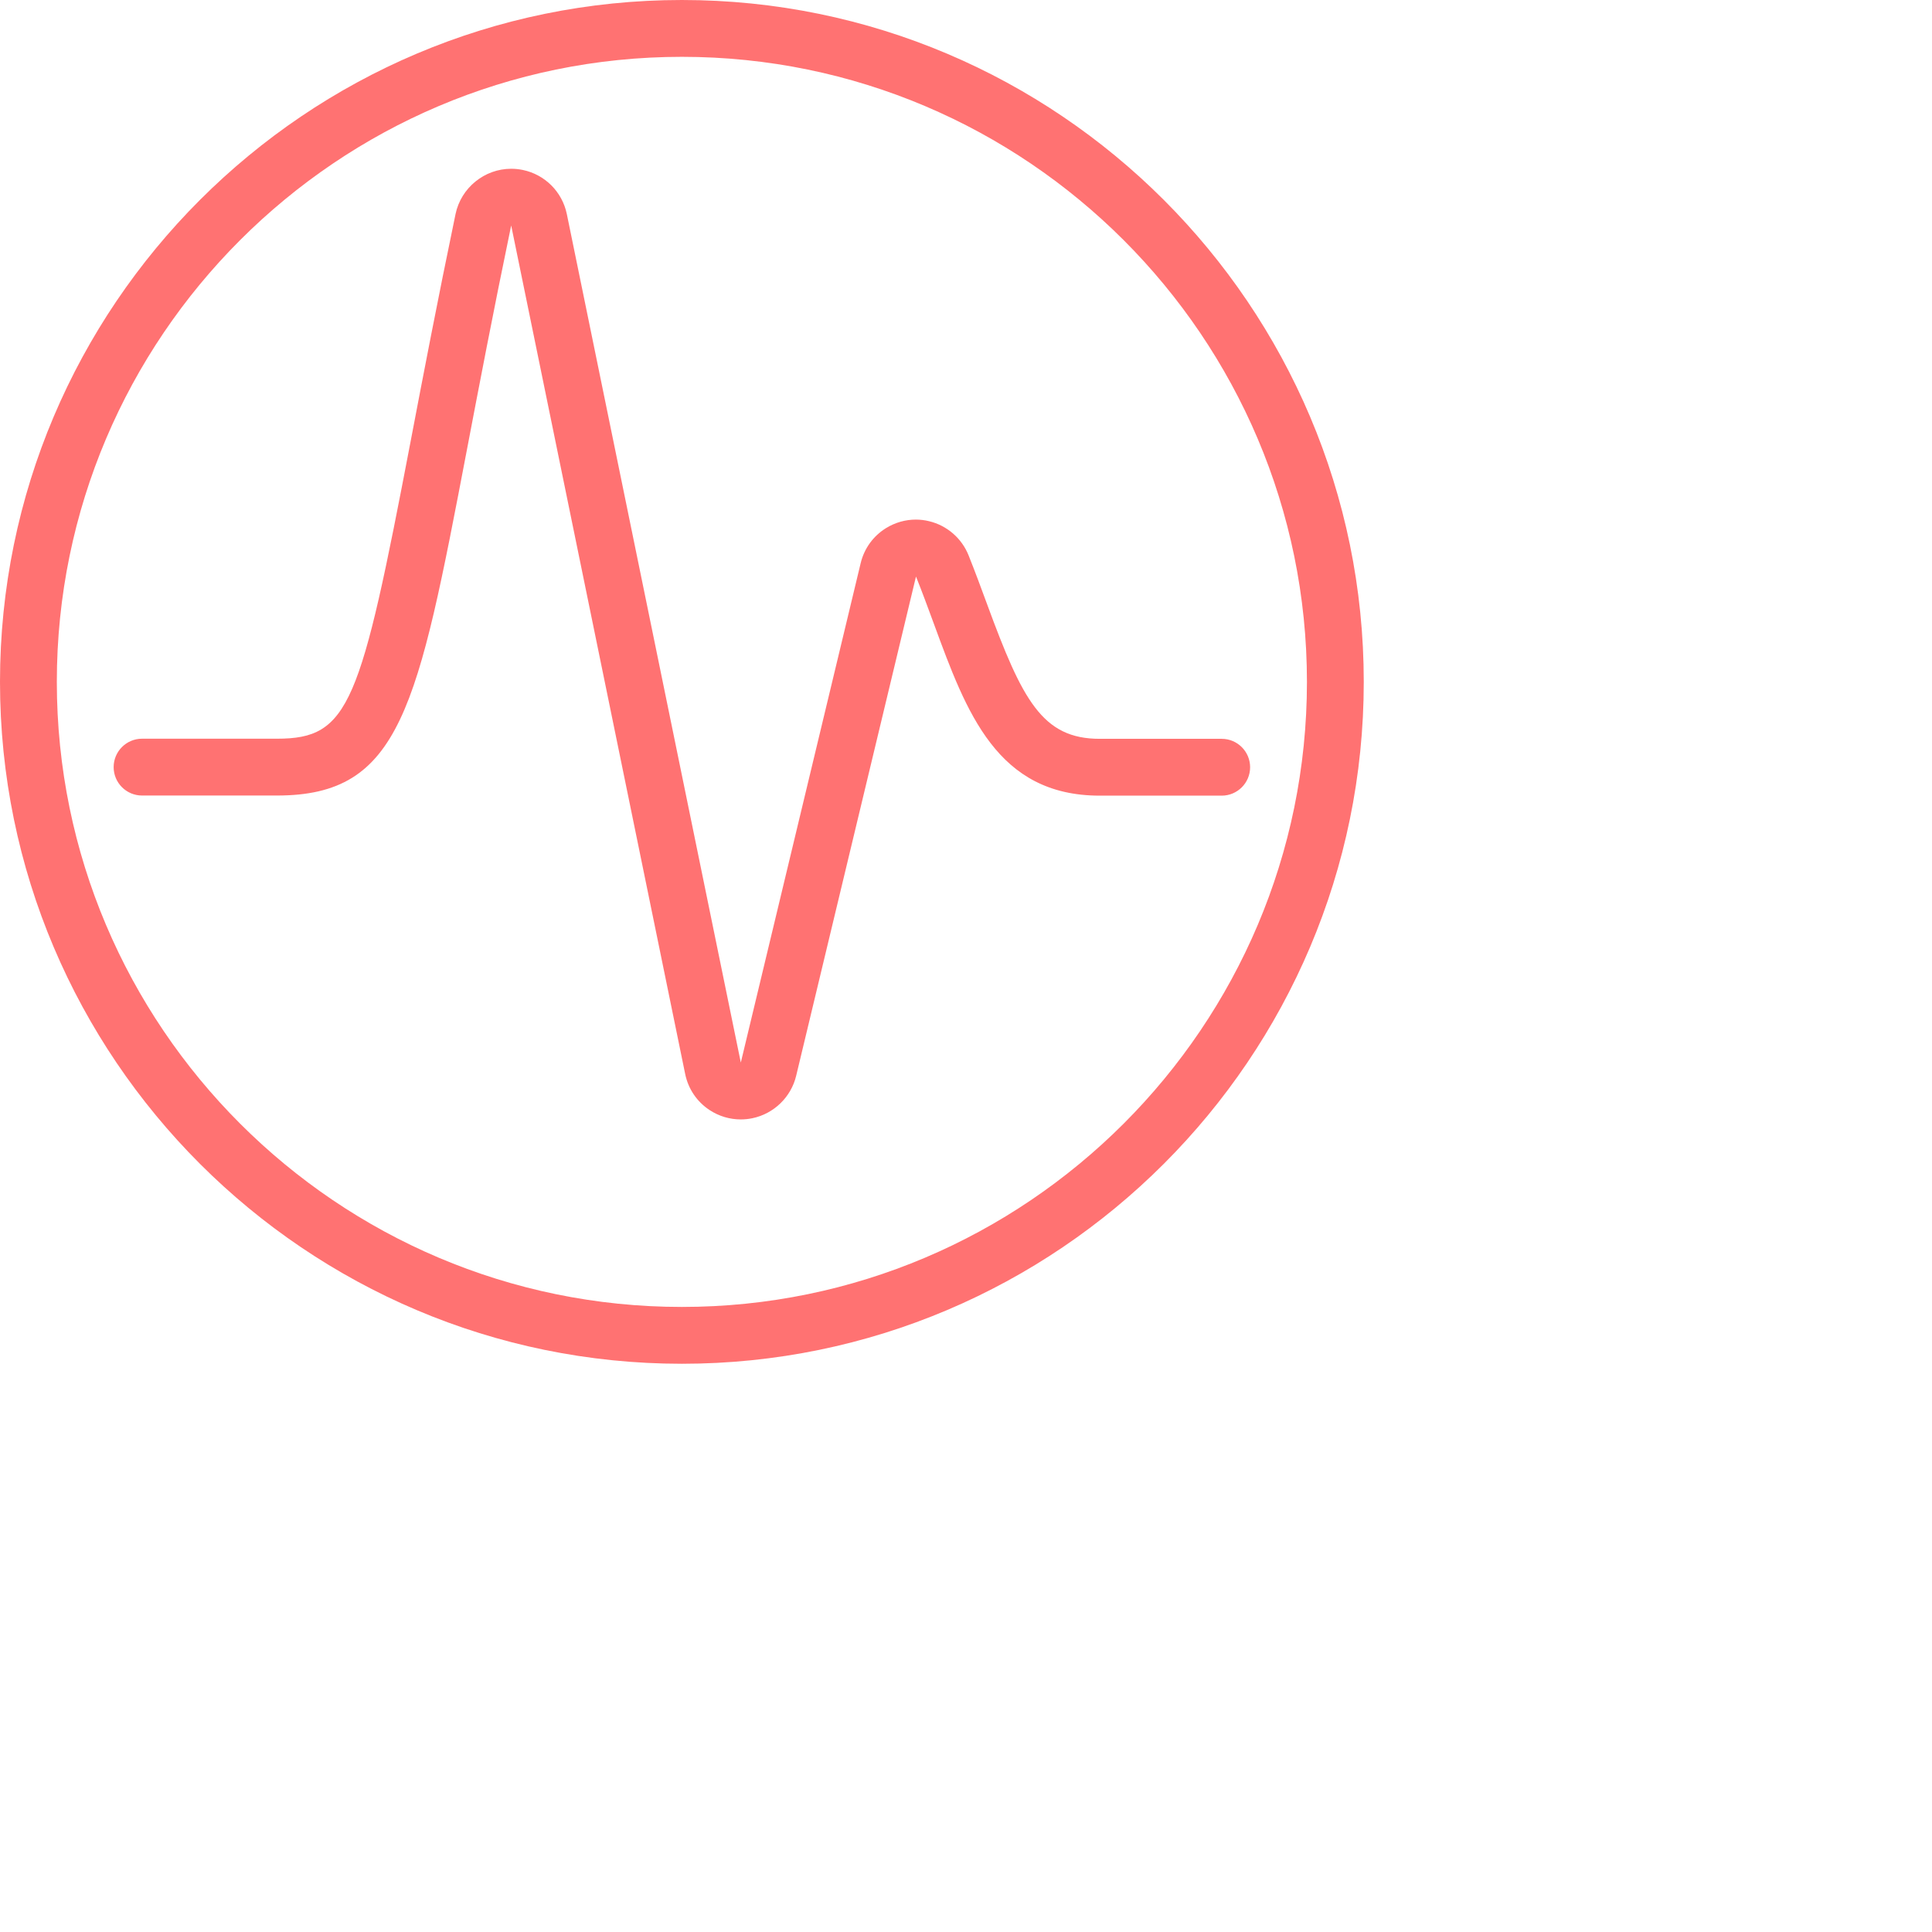
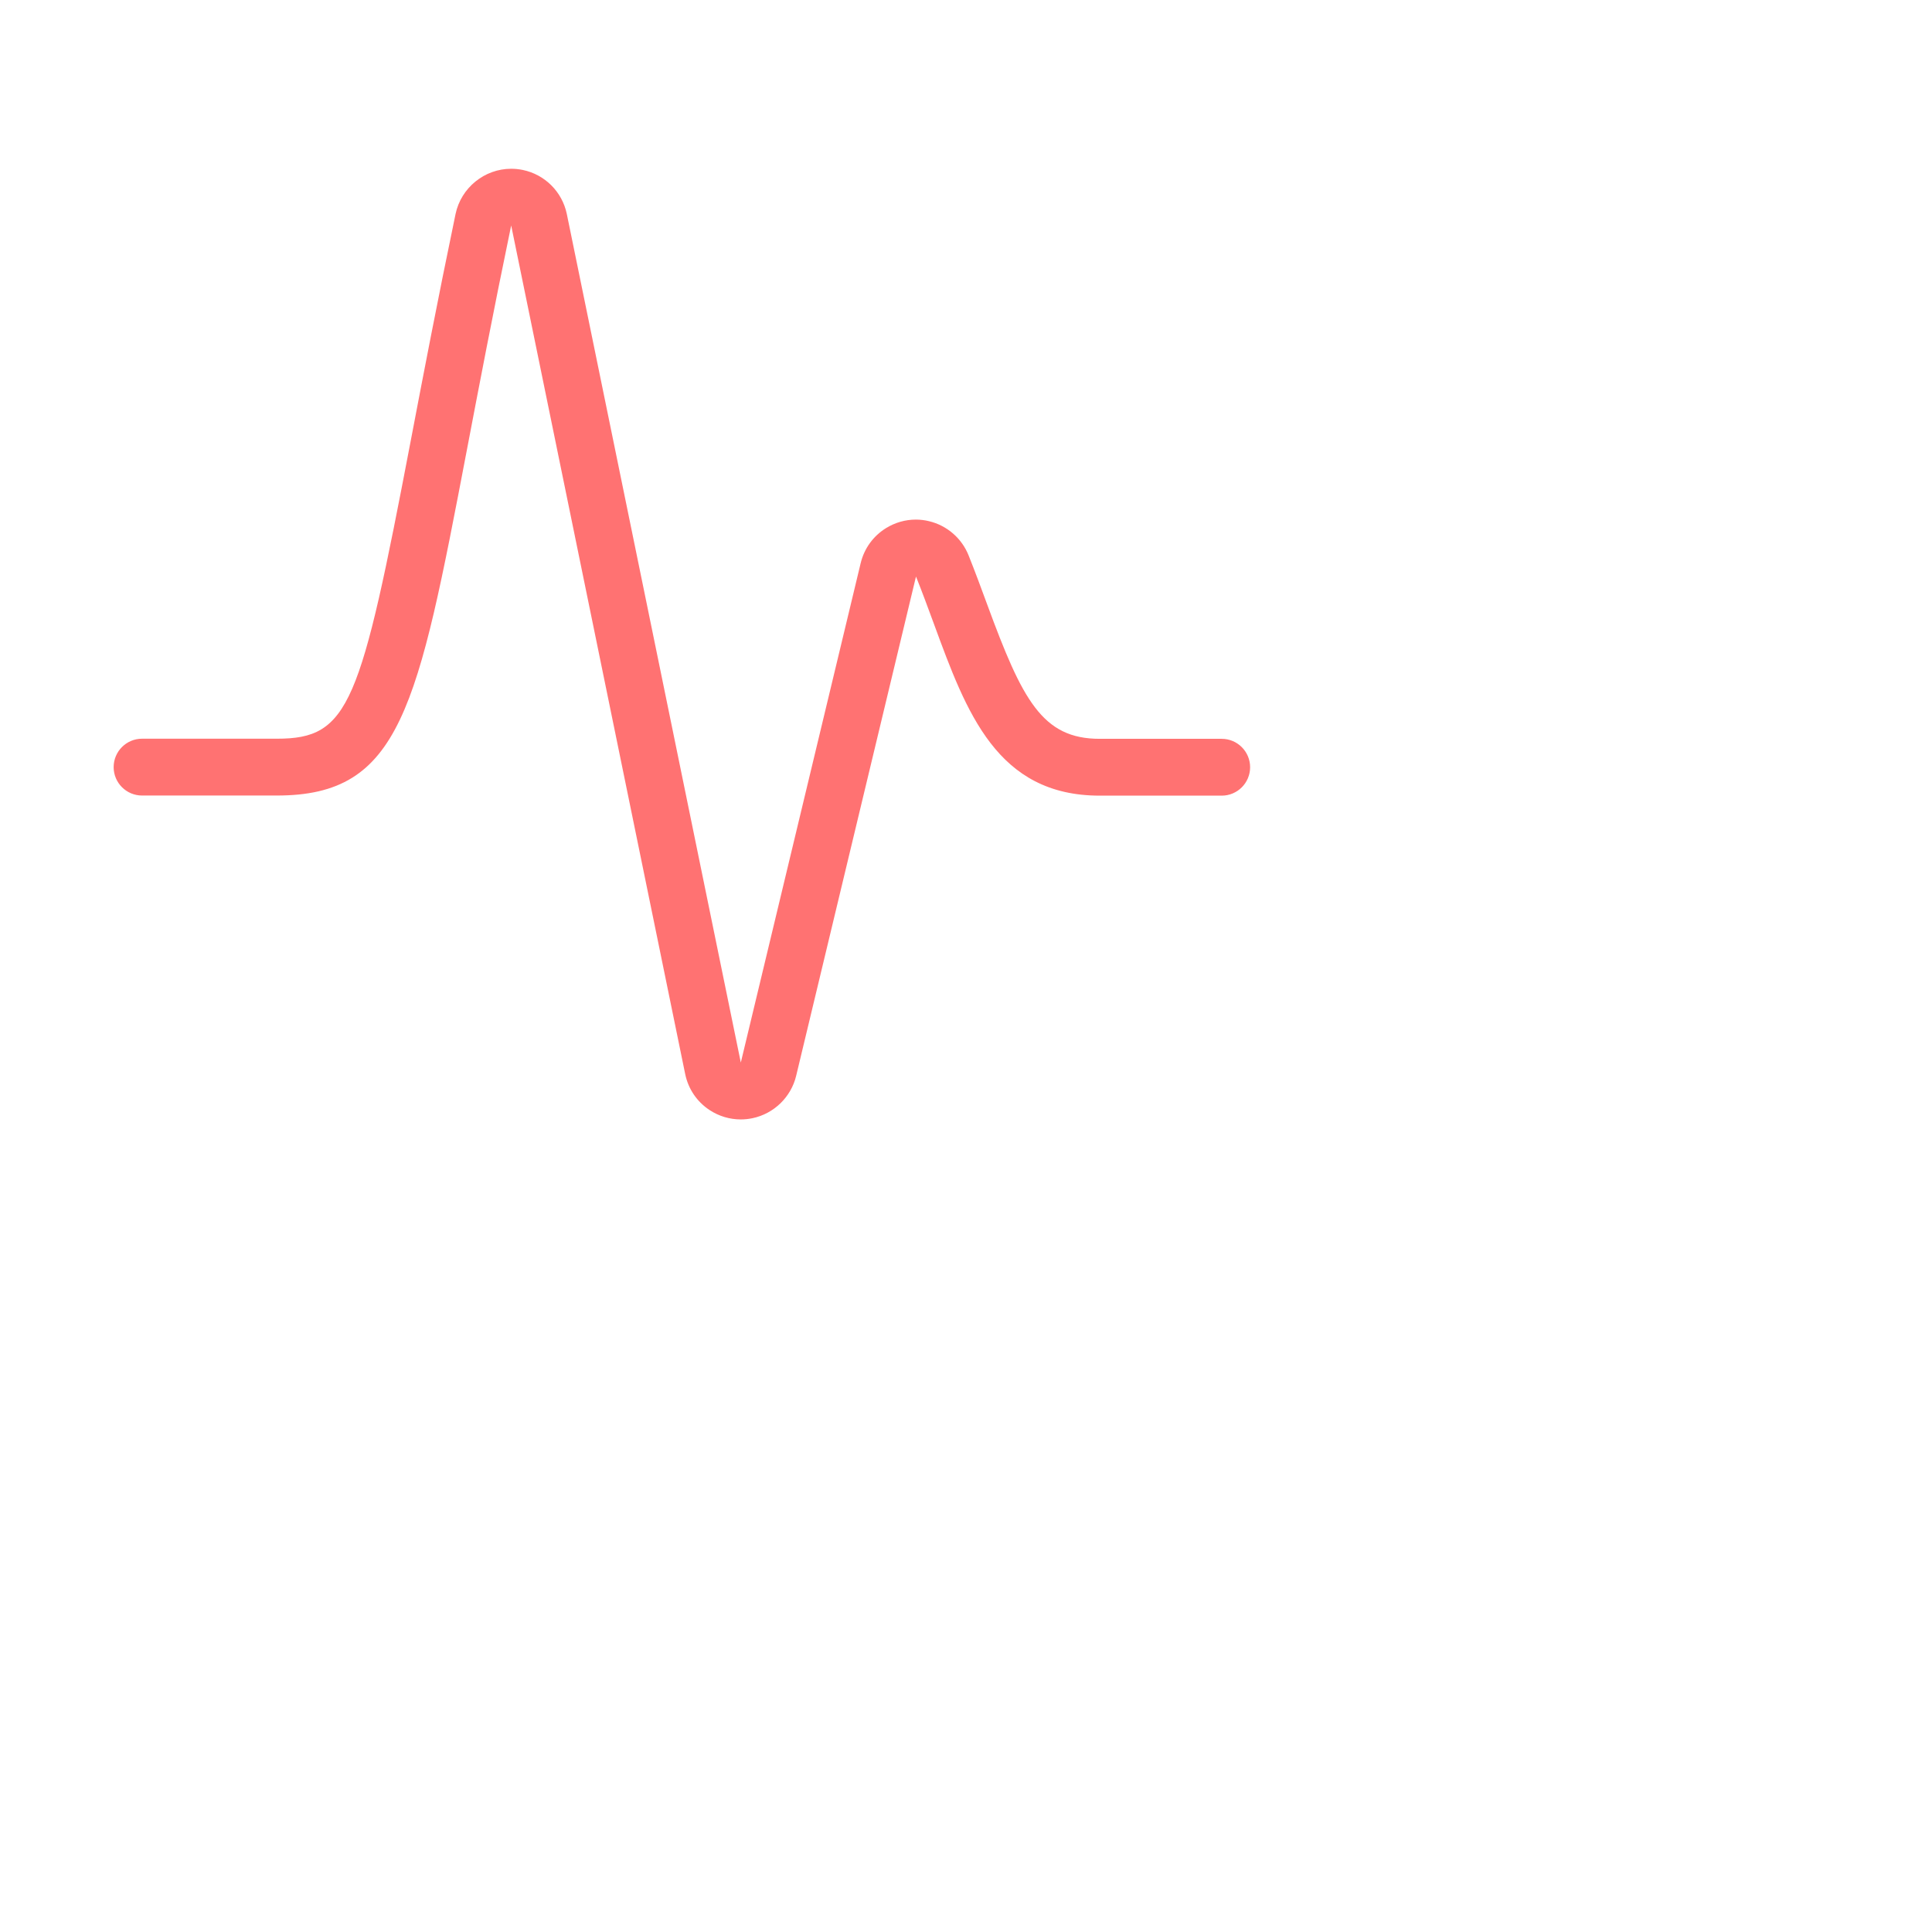
<svg xmlns="http://www.w3.org/2000/svg" version="1.1" id="Layer_1" x="0px" y="0px" viewBox="0 0 34 34" style="enable-background:new 0 0 24 24;" xml:space="preserve">
  <g>
    <title>graph-stats-circle</title>
-     <path style="fill:#ff7272" d="M12,24C5.383,24,0,18.617,0,12C0,5.383,5.383,0,12,0c6.617,0,12,5.383,12,12C24,18.617,18.617,24,12,24z M12,1   C5.935,1,1,5.935,1,12s4.935,11,11,11s11-4.935,11-11S18.065,1,12,1z" />
    <path style="fill:#ff7272" d="M13.036,19.7c-0.195,0-0.385-0.057-0.549-0.165c-0.223-0.147-0.375-0.372-0.429-0.634L8.996,3.968   C8.676,5.507,8.432,6.789,8.216,7.92C7.347,12.469,7.055,14,4.874,14H2.5C2.224,14,2,13.776,2,13.5S2.224,13,2.5,13h2.374   c1.278,0,1.467-0.594,2.358-5.263C7.449,6.6,7.695,5.313,8.017,3.766C8.114,3.305,8.525,2.97,8.996,2.97   c0.068,0,0.137,0.007,0.205,0.021C9.59,3.072,9.894,3.376,9.975,3.766l3.062,14.933l2.109-8.787   c0.062-0.259,0.221-0.479,0.448-0.619c0.158-0.097,0.339-0.149,0.522-0.149c0.078,0,0.157,0.009,0.233,0.028   c0.316,0.075,0.577,0.301,0.697,0.603c0.117,0.293,0.224,0.583,0.327,0.863c0.618,1.681,0.969,2.364,1.979,2.364H21.5   c0.276,0,0.5,0.224,0.5,0.5s-0.224,0.5-0.5,0.5h-2.146c-1.808,0-2.346-1.463-2.915-3.013c-0.106-0.288-0.207-0.563-0.319-0.843   l-2.109,8.787c-0.09,0.375-0.393,0.668-0.771,0.746C13.173,19.693,13.104,19.7,13.036,19.7z" />
  </g>
</svg>